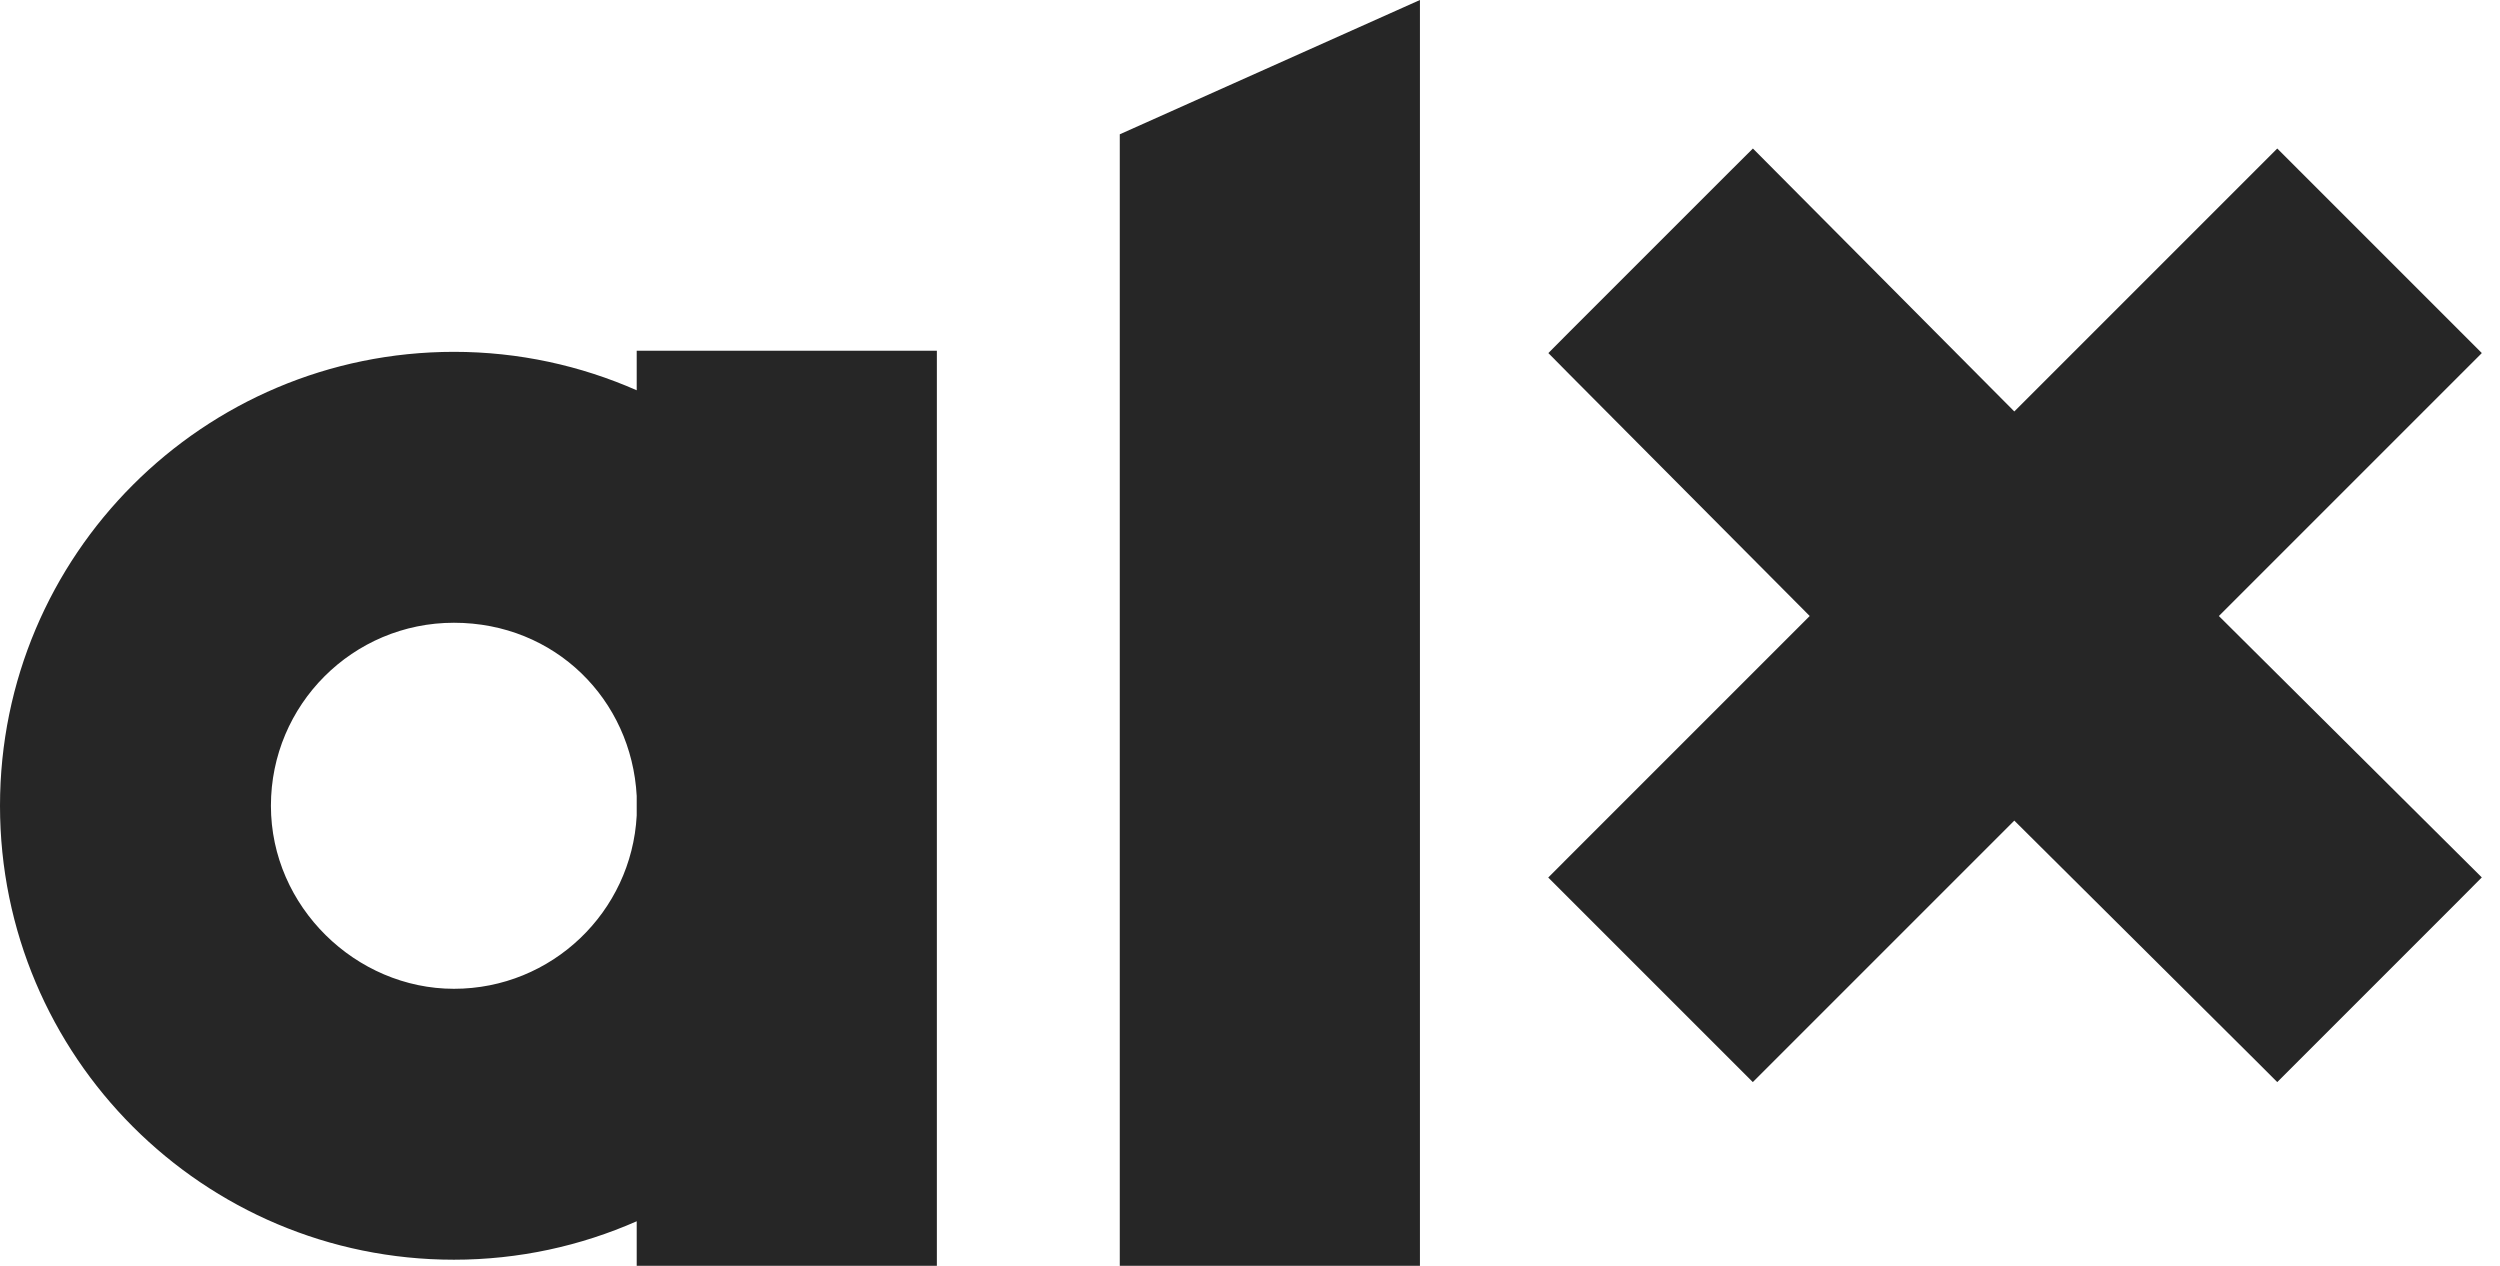
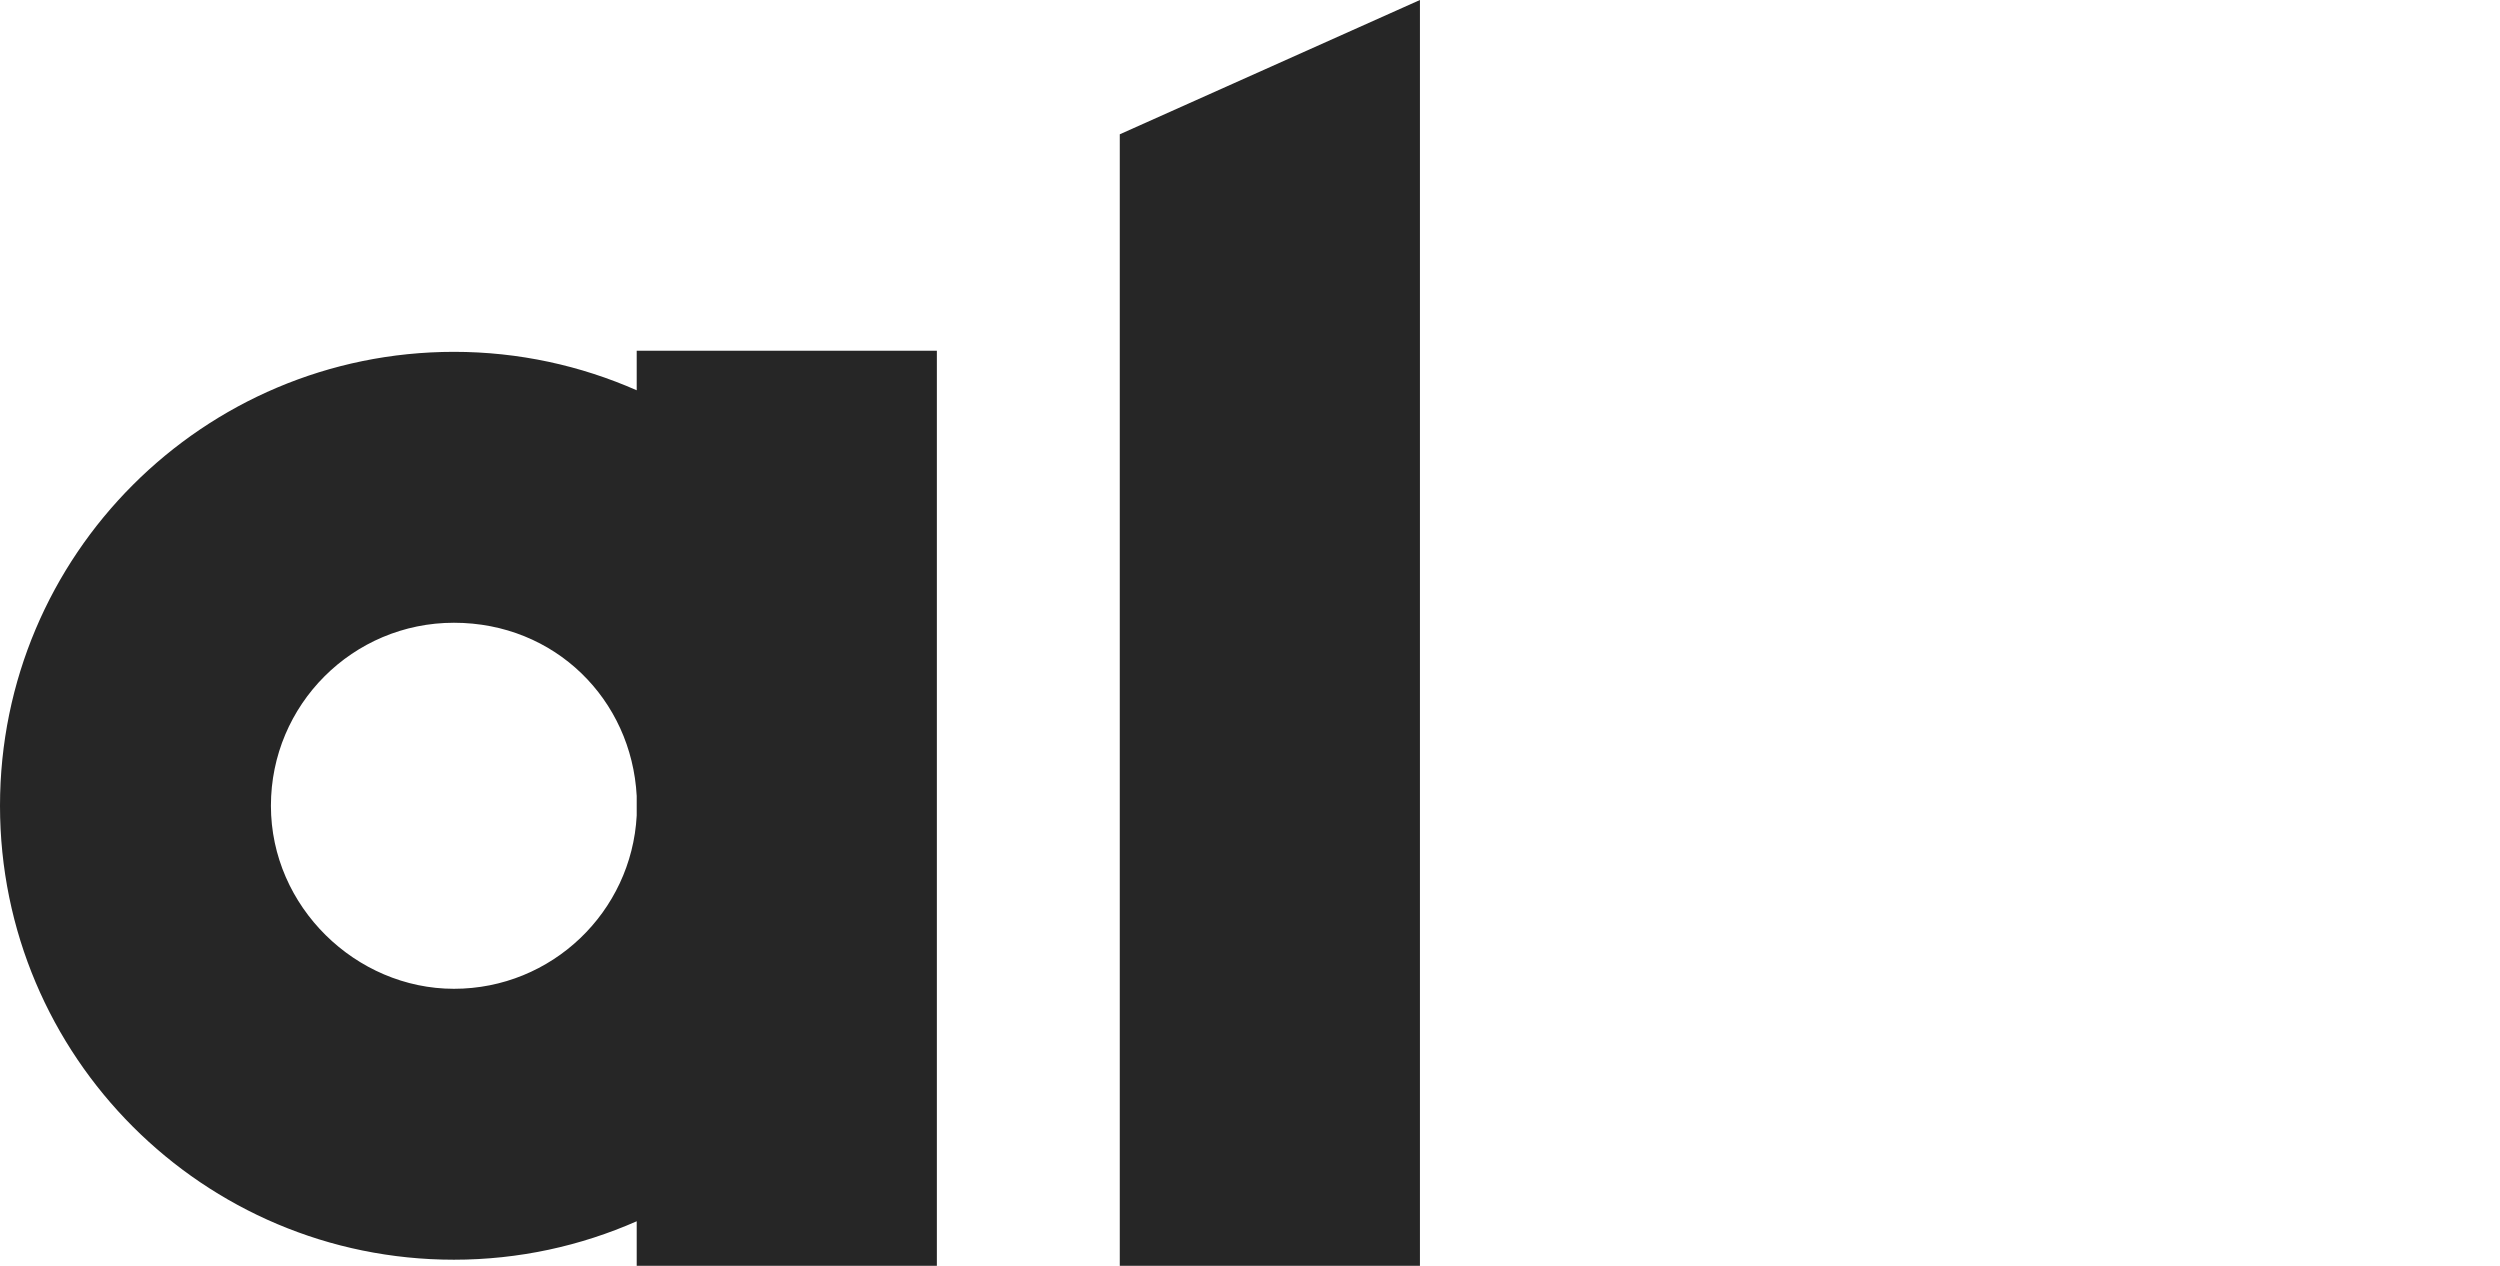
<svg xmlns="http://www.w3.org/2000/svg" width="79" height="40" viewBox="0 0 79 40" fill="none">
  <g id="Group 84508658">
-     <path id="Vector" d="M77.744 27.049L70.116 19.466L77.748 11.834L78.425 11.157L77.748 10.48L72.638 5.37L71.961 4.693L71.284 5.37L63.652 13.002L56.069 5.374L55.392 4.693L54.712 5.37L49.601 10.48L48.928 11.157L49.597 11.834L57.187 19.466L49.601 27.052L48.924 27.73L49.601 28.407L54.712 33.517L55.389 34.194L56.066 33.517L63.652 25.931L71.288 33.521L71.961 34.194L72.638 33.517L77.748 28.407L78.425 27.726L77.744 27.049Z" fill="#262626" />
-     <path id="Vector_2" d="M35.385 4.244V40H44.87V0L35.385 4.244Z" fill="#262626" />
+     <path id="Vector_2" d="M35.385 4.244V40H44.87V0Z" fill="#262626" />
    <path id="Vector_3" d="M20.12 25.772C19.957 28.82 17.435 31.246 14.344 31.246C11.253 31.246 8.561 28.658 8.561 25.462C8.561 22.267 11.149 19.679 14.344 19.679C17.54 19.679 19.957 22.105 20.12 25.153V25.772ZM20.12 11.079V12.333C18.352 11.555 16.398 11.118 14.344 11.118C6.422 11.122 0 17.54 0 25.462C0 33.385 6.422 39.807 14.344 39.807C16.398 39.807 18.352 39.37 20.12 38.592V40H29.605V11.083H20.12V11.079Z" fill="#262626" />
  </g>
</svg>